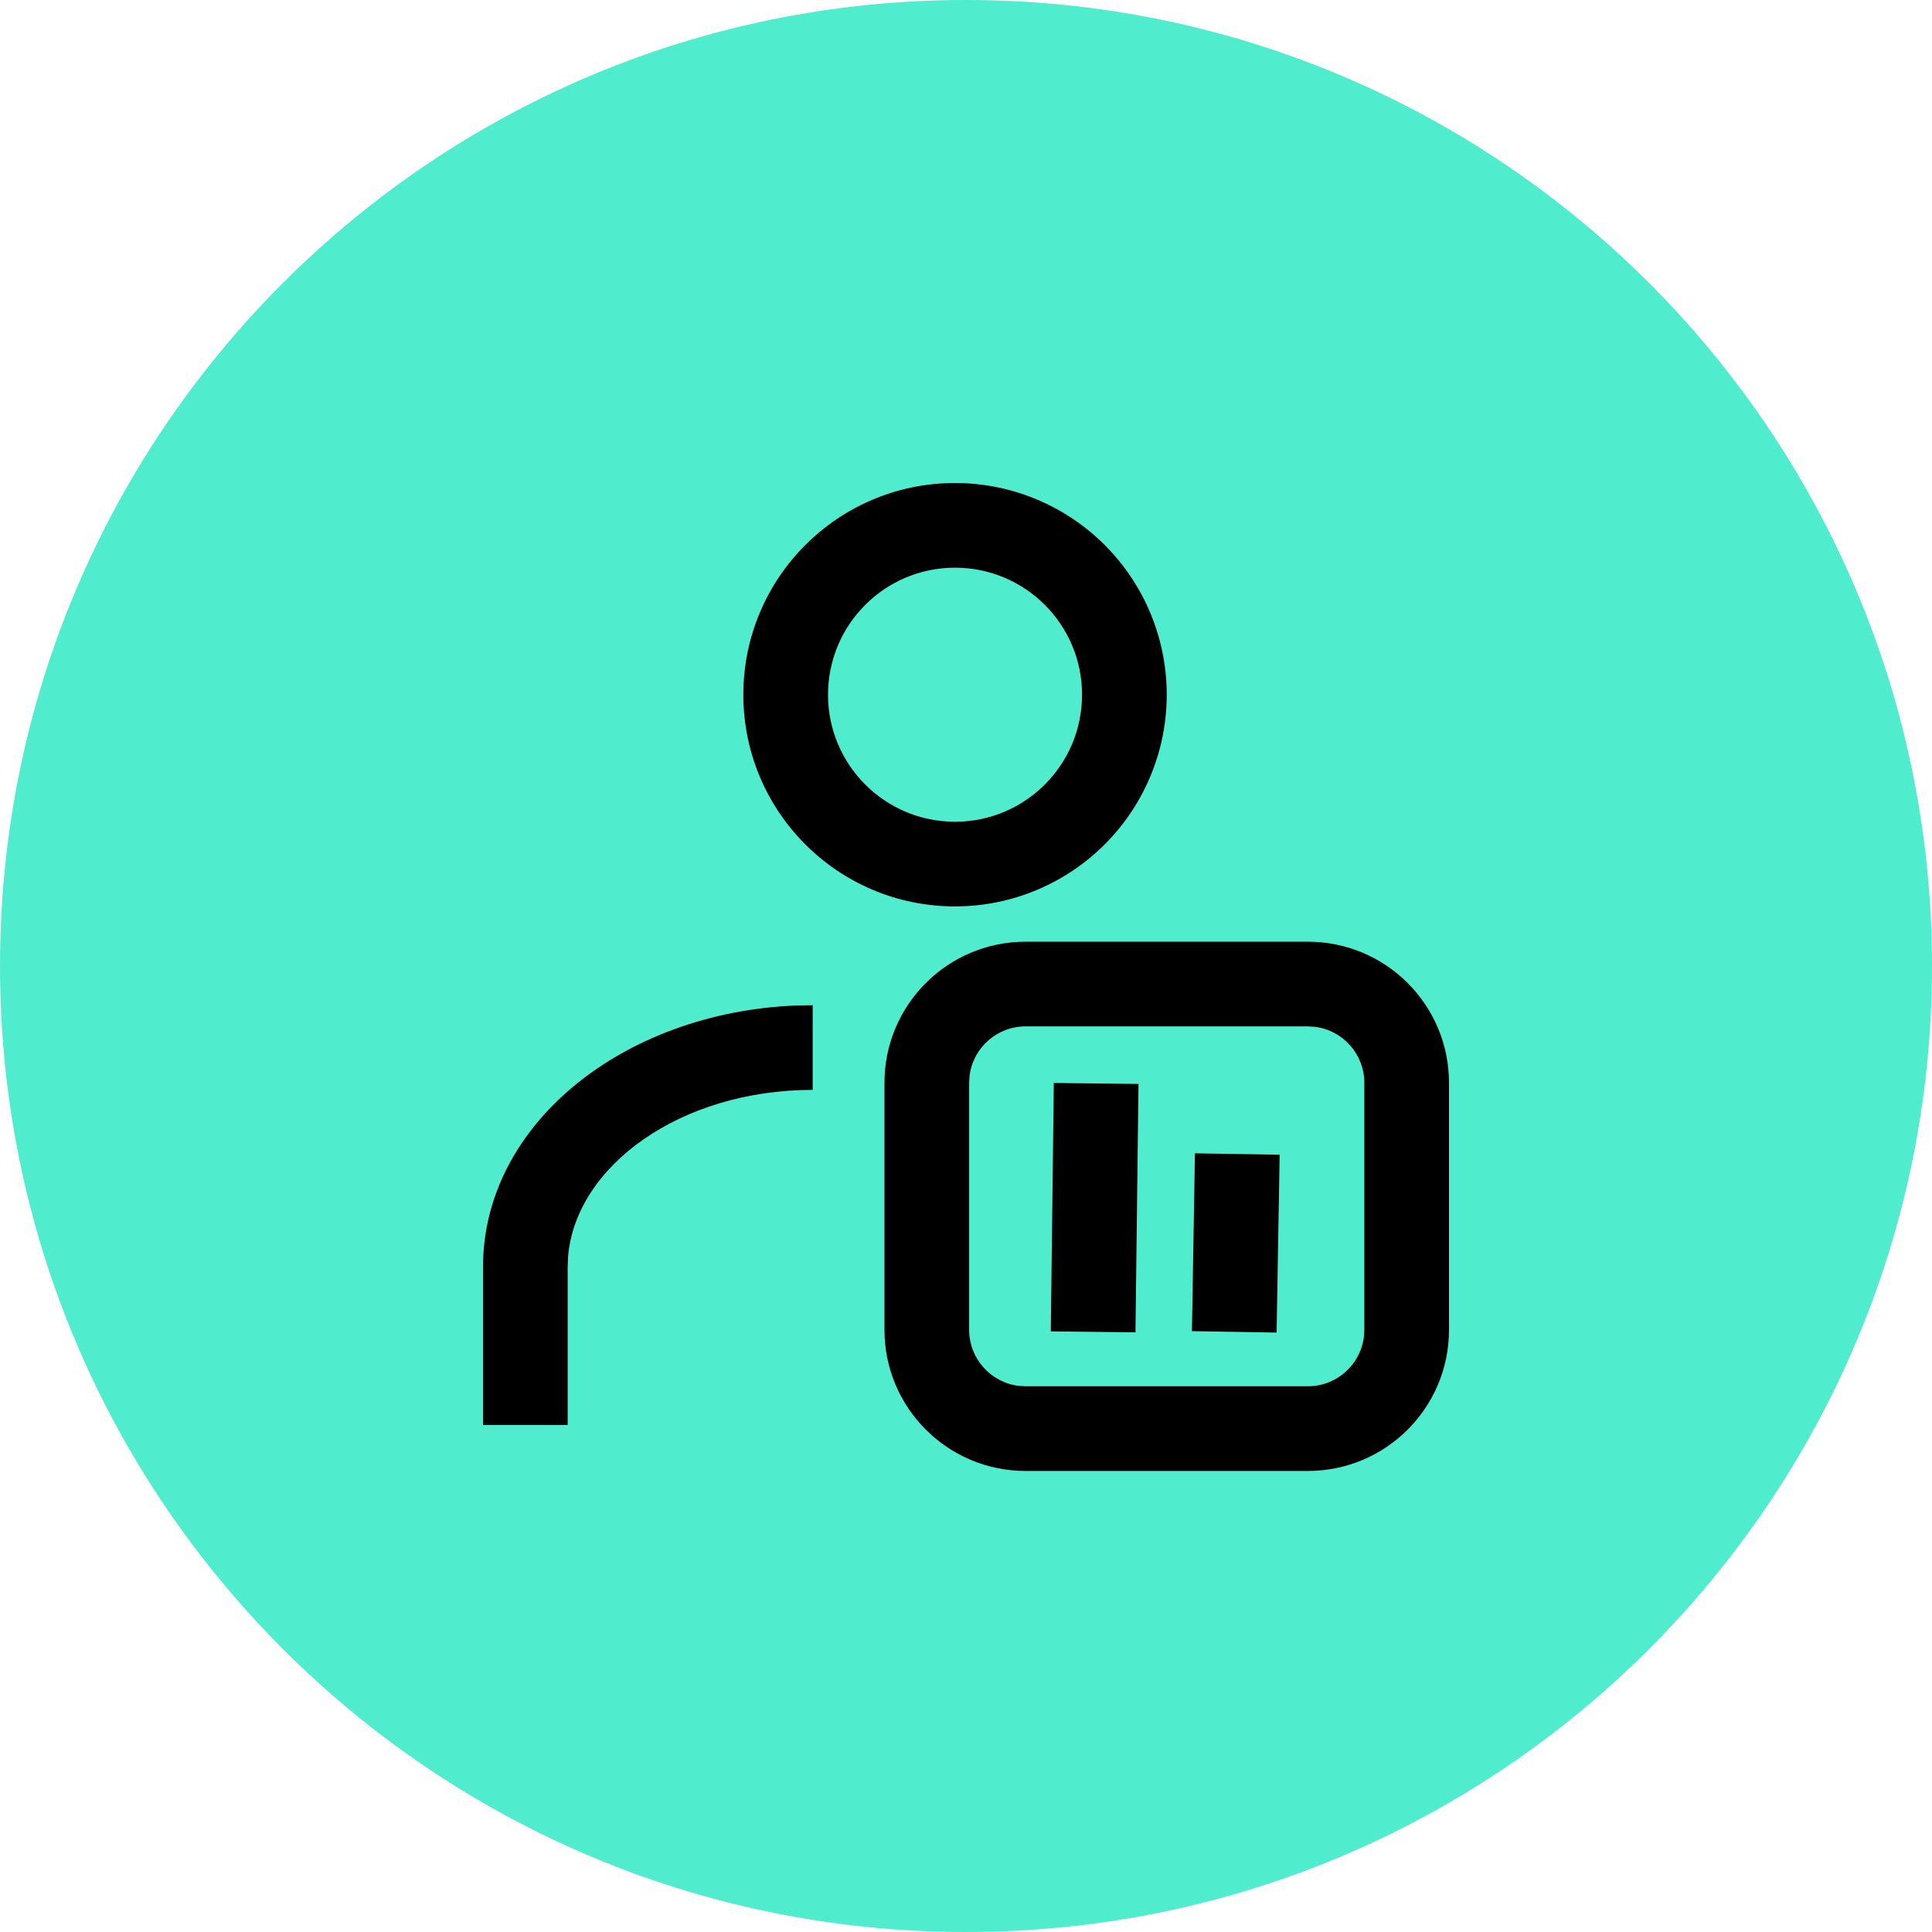
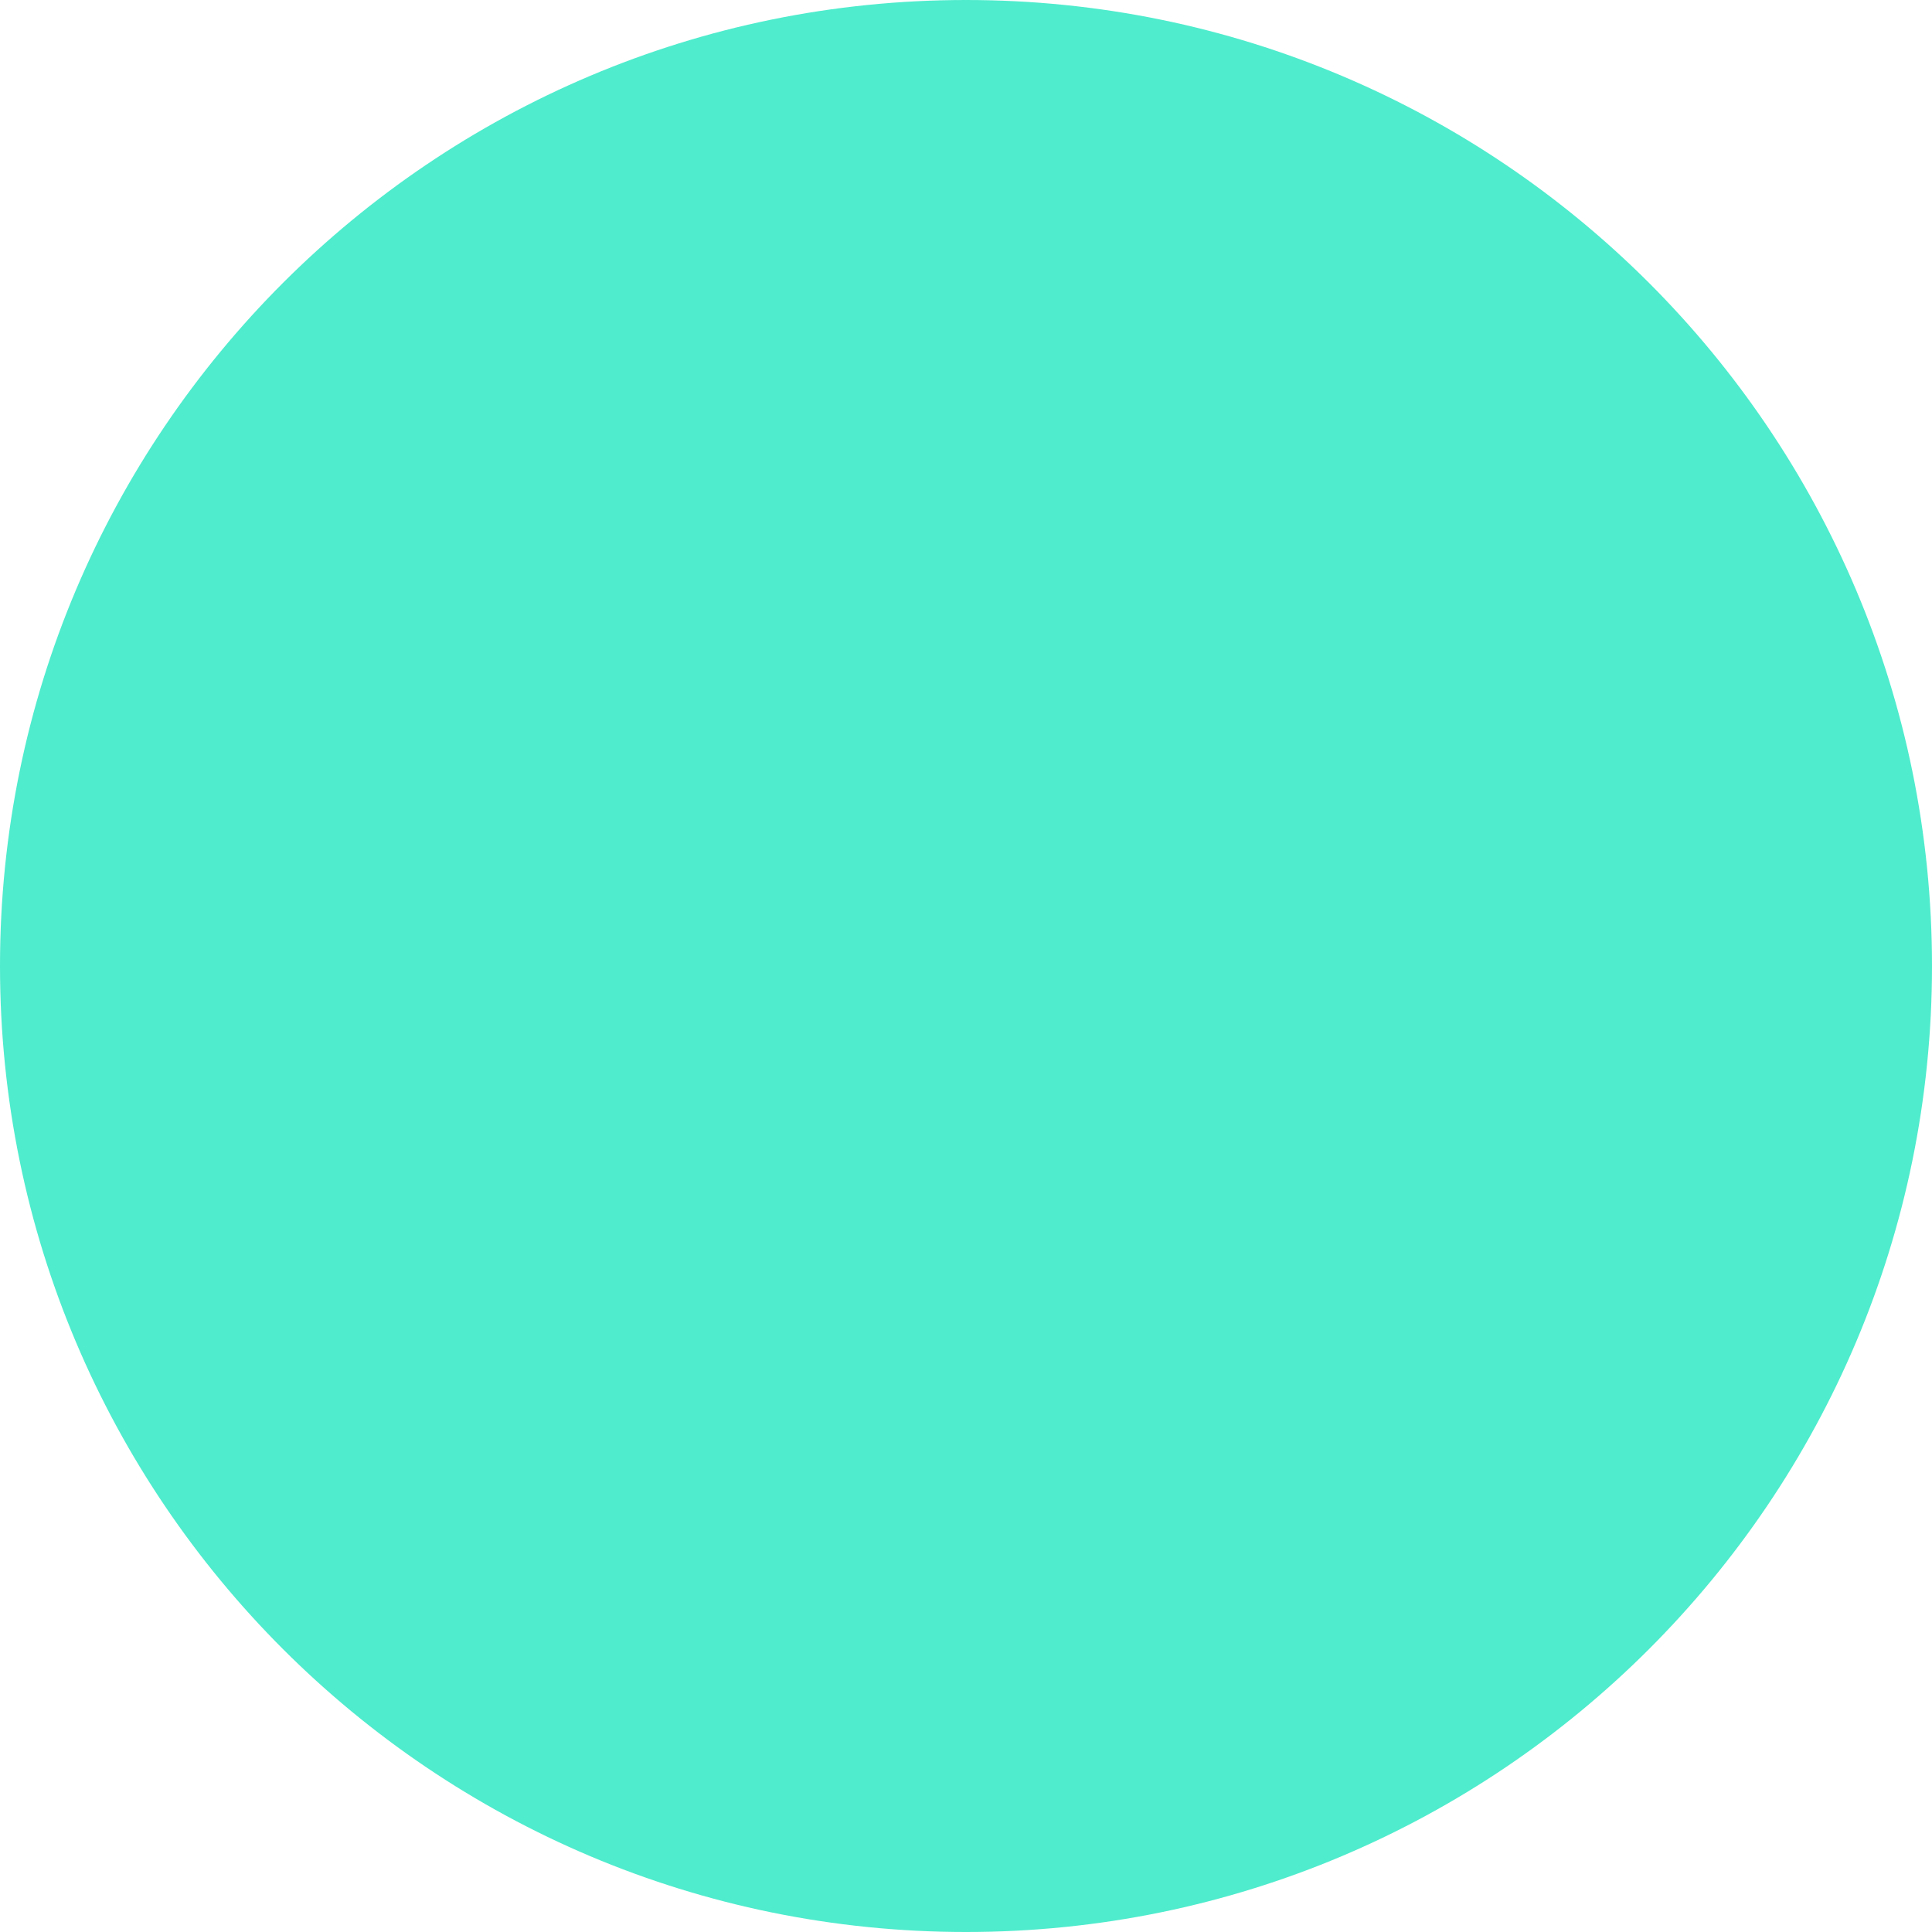
<svg xmlns="http://www.w3.org/2000/svg" width="64px" height="64px" viewBox="0 0 64 64" version="1.1">
  <title>icon</title>
  <g id="About-Us/导航栏/Compare" stroke="none" stroke-width="1" fill="none" fill-rule="evenodd">
    <g id="Compare备份-5" transform="translate(-80, -5302)">
      <g id="icon" transform="translate(80, 5302)">
        <path d="M32,64 C49.673,64 64,49.673 64,32 C64,14.327 49.673,0 32,0 C14.327,0 0,14.327 0,32 C0,49.673 14.327,64 32,64 Z" id="bg" fill="#4FECCD" />
        <g id="Analyst-Rating" transform="translate(16, 16)" fill="#000000" fill-rule="nonzero">
-           <path d="M15.636,0 C18.142,0 20.457,1.337 21.71,3.506 C22.963,5.676 22.963,8.35 21.71,10.519 C20.457,12.689 18.142,14.026 15.636,14.026 C11.763,14.026 8.624,10.886 8.624,7.013 C8.624,3.14 11.763,0 15.636,0 L15.636,0 Z M15.636,2.805 C13.313,2.805 11.429,4.689 11.429,7.013 C11.429,9.337 13.313,11.221 15.636,11.221 C17.96,11.221 19.844,9.337 19.844,7.013 C19.844,4.689 17.96,2.805 15.636,2.805 L15.636,2.805 Z M10.921,17.299 L10.921,20.104 C6.531,20.104 3.06,22.635 2.817,25.639 L2.805,25.974 L2.805,31.205 L-5.19061097e-16,31.205 L-5.19061097e-16,25.974 C-5.19061097e-16,21.235 4.664,17.53 10.384,17.308 L10.921,17.299 L10.921,17.299 Z M27.325,15.195 C29.907,15.195 32,17.288 32,19.87 L32,28.052 C32,30.634 29.907,32.727 27.325,32.727 L17.974,32.727 C15.392,32.727 13.299,30.634 13.299,28.052 L13.299,19.87 C13.299,17.288 15.392,15.195 17.974,15.195 L27.325,15.195 Z M27.325,18 L17.974,18 C17.031,18 16.236,18.701 16.118,19.636 L16.104,19.87 L16.104,28.052 C16.104,28.994 16.805,29.79 17.74,29.908 L17.974,29.922 L27.325,29.922 C28.267,29.922 29.063,29.221 29.181,28.285 L29.195,28.052 L29.195,19.87 C29.195,18.927 28.494,18.132 27.558,18.014 L27.325,18 Z M23.584,22.205 L26.39,22.252 L26.289,28.143 L23.484,28.096 L23.584,22.205 Z M18.909,19.875 L21.714,19.907 L21.614,28.136 L18.809,28.103 L18.909,19.875 Z" />
-         </g>
+           </g>
      </g>
    </g>
  </g>
</svg>